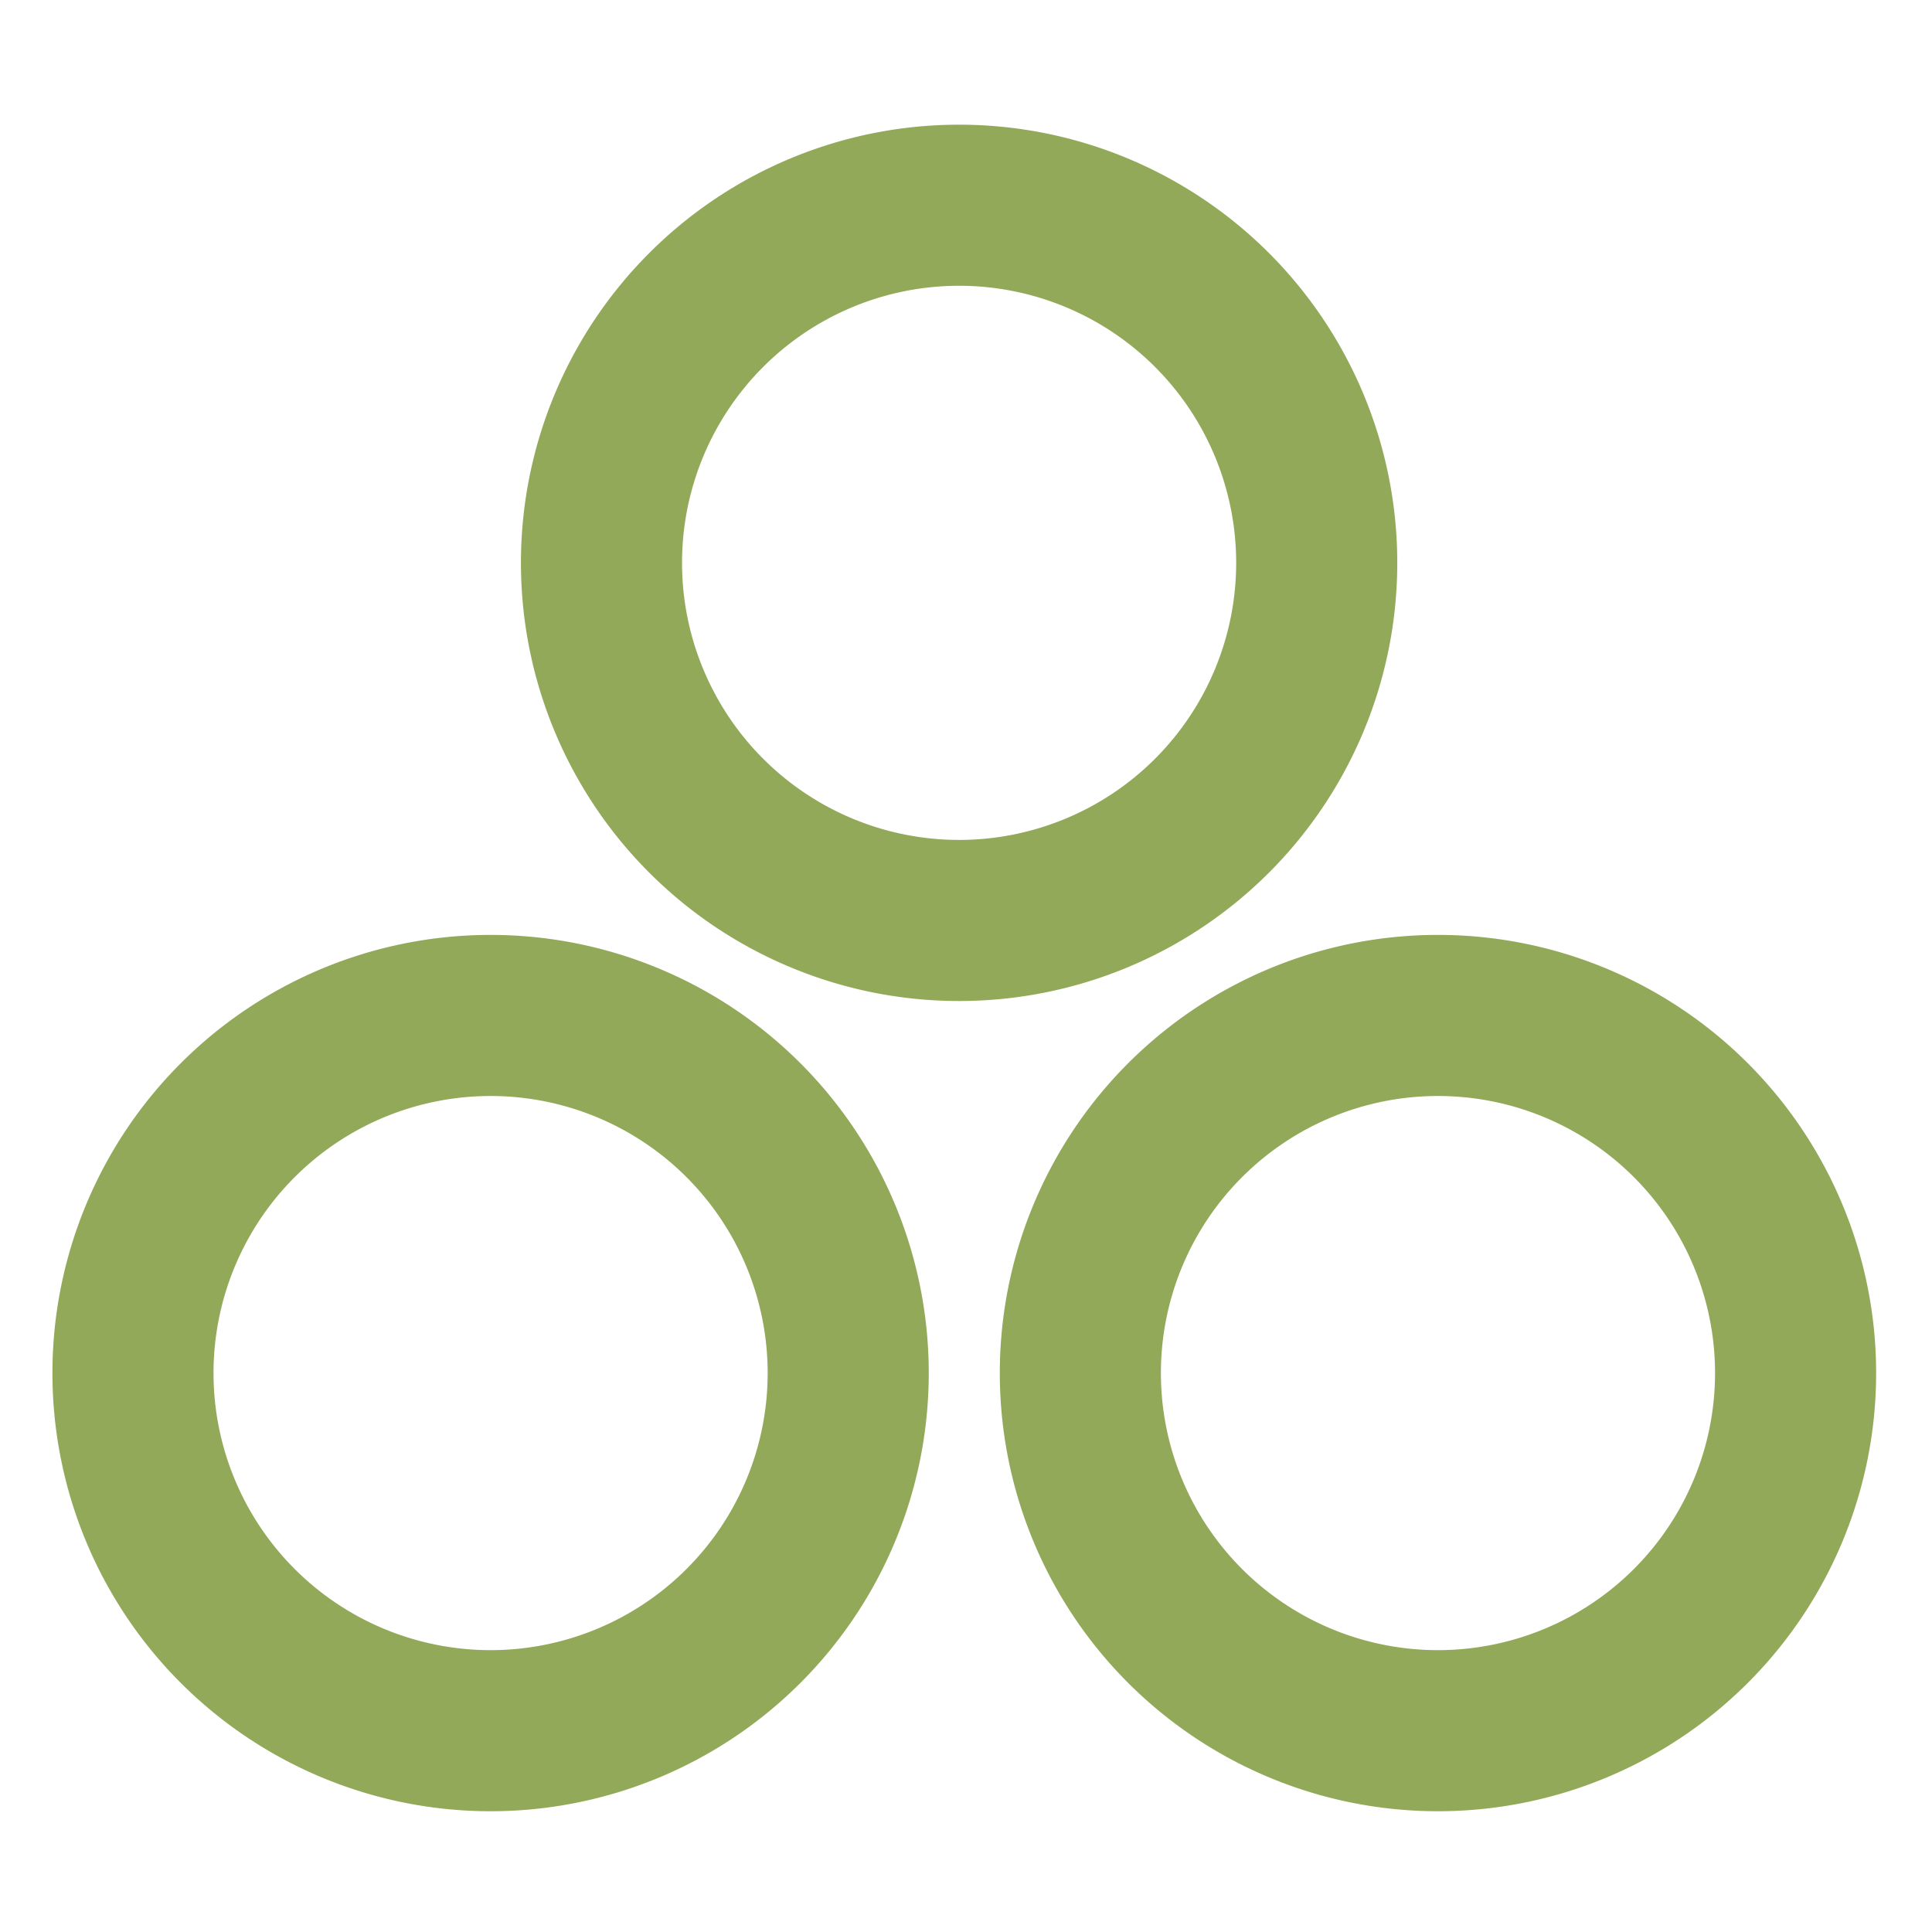
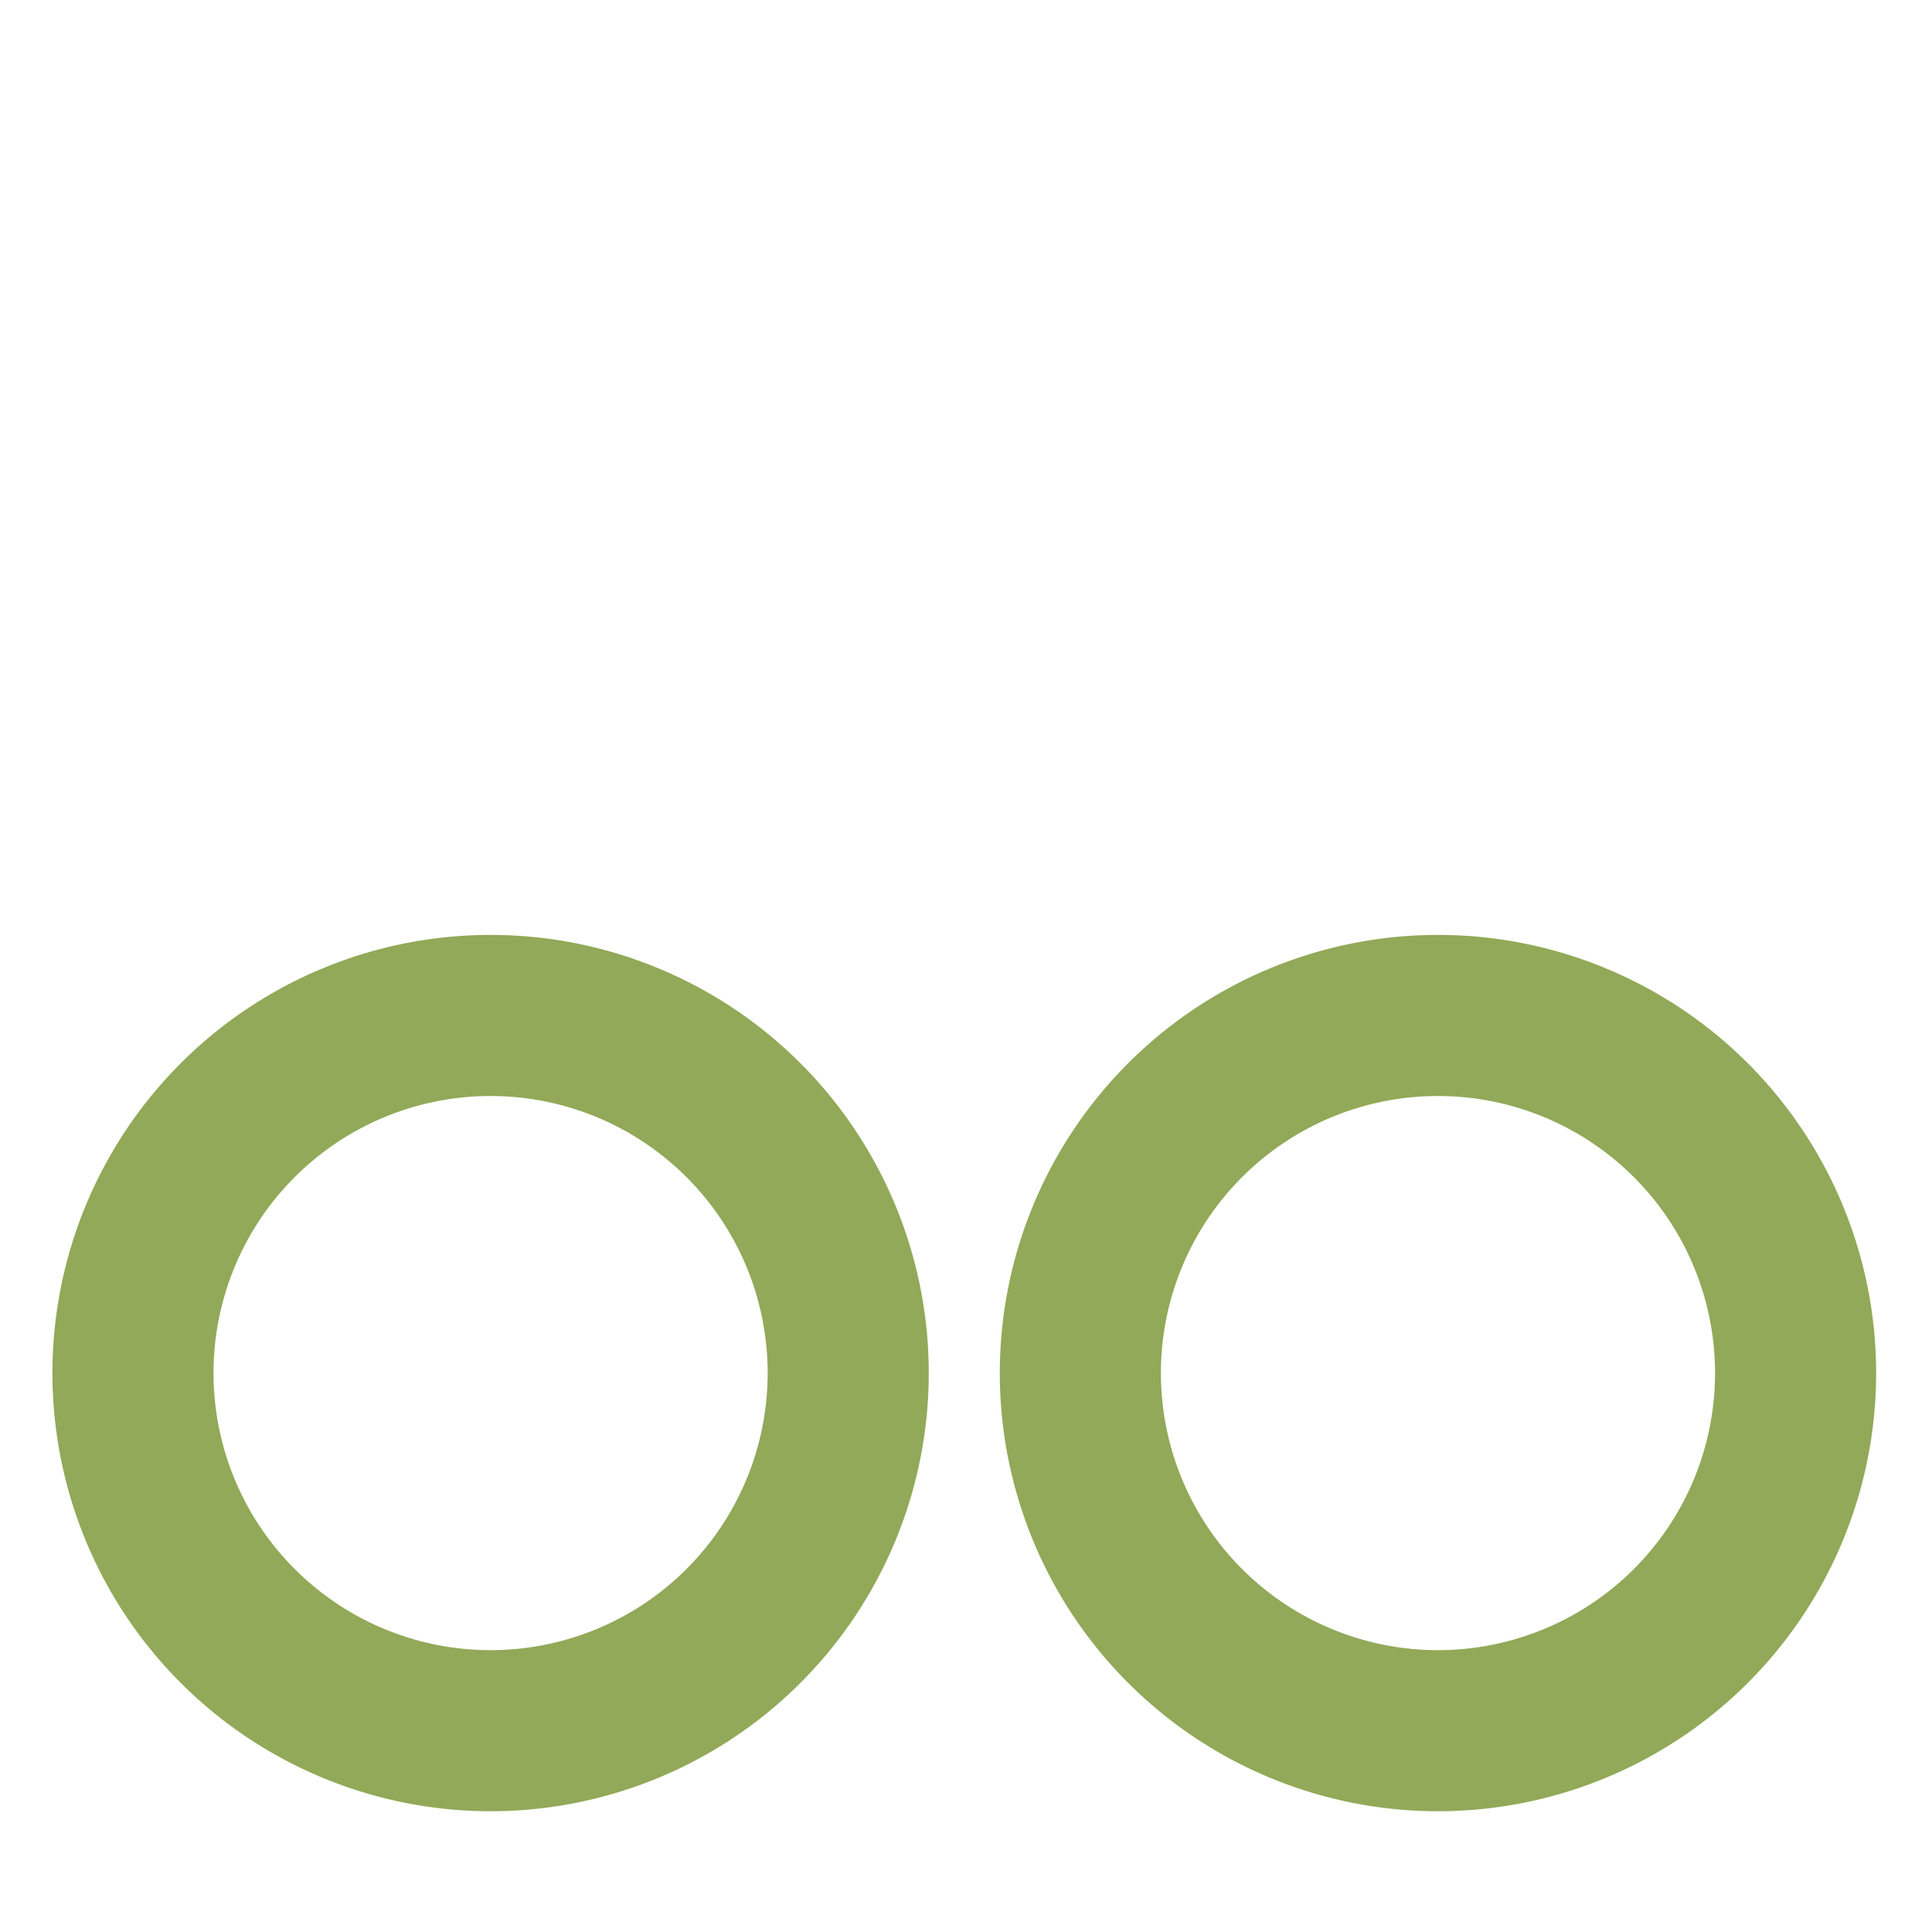
<svg xmlns="http://www.w3.org/2000/svg" xmlns:ns1="http://www.inkscape.org/namespaces/inkscape" xmlns:ns2="http://sodipodi.sourceforge.net/DTD/sodipodi-0.dtd" width="300" height="300" id="svg2" version="1.1" ns1:version="0.48.4 r9939" ns2:docname="circulos-logo-equilia.svg">
  <defs id="defs4" />
  <ns2:namedview id="base" pagecolor="#ffffff" bordercolor="#666666" borderopacity="1.0" ns1:pageopacity="0.0" ns1:pageshadow="2" ns1:zoom="0.90166667" ns1:cx="150" ns1:cy="150" ns1:document-units="px" ns1:current-layer="layer1" showgrid="false" ns1:window-width="1366" ns1:window-height="713" ns1:window-x="0" ns1:window-y="0" ns1:window-maximized="1" />
  <g ns1:label="Capa 1" ns1:groupmode="layer" id="layer1" transform="translate(0,-752.362)">
    <path ns2:type="arc" style="fill:none;stroke:#91a958;stroke-width:29.85;stroke-miterlimit:4;stroke-opacity:1;stroke-dasharray:none" id="path3772" ns2:cx="89.556374" ns2:cy="118.9464" ns2:rx="66.266174" ns2:ry="66.266174" d="m 155.823,118.946 a 66.266,66.266 0 1 1 -132.532,0 66.266,66.266 0 1 1 132.532,0 z" transform="matrix(0.838,0,0,0.838,1.13,865.895)" />
    <path ns2:type="arc" style="fill:none;stroke:#91a958;stroke-width:29.85;stroke-miterlimit:4;stroke-opacity:1;stroke-dasharray:none" id="path3772-3" ns2:cx="89.556374" ns2:cy="118.9464" ns2:rx="66.266174" ns2:ry="66.266174" d="m 155.823,118.946 a 66.266,66.266 0 1 1 -132.532,0 66.266,66.266 0 1 1 132.532,0 z" transform="matrix(0.838,0,0,0.838,148.239,865.895)" />
-     <path ns2:type="arc" style="fill:none;stroke:#91a958;stroke-width:29.85;stroke-miterlimit:4;stroke-opacity:1;stroke-dasharray:none" id="path3772-3-6" ns2:cx="89.556374" ns2:cy="118.9464" ns2:rx="66.266174" ns2:ry="66.266174" d="m 155.823,118.946 a 66.266,66.266 0 1 1 -132.532,0 66.266,66.266 0 1 1 132.532,0 z" transform="matrix(0.838,0,0,0.838,73.88,740.084)" />
  </g>
</svg>